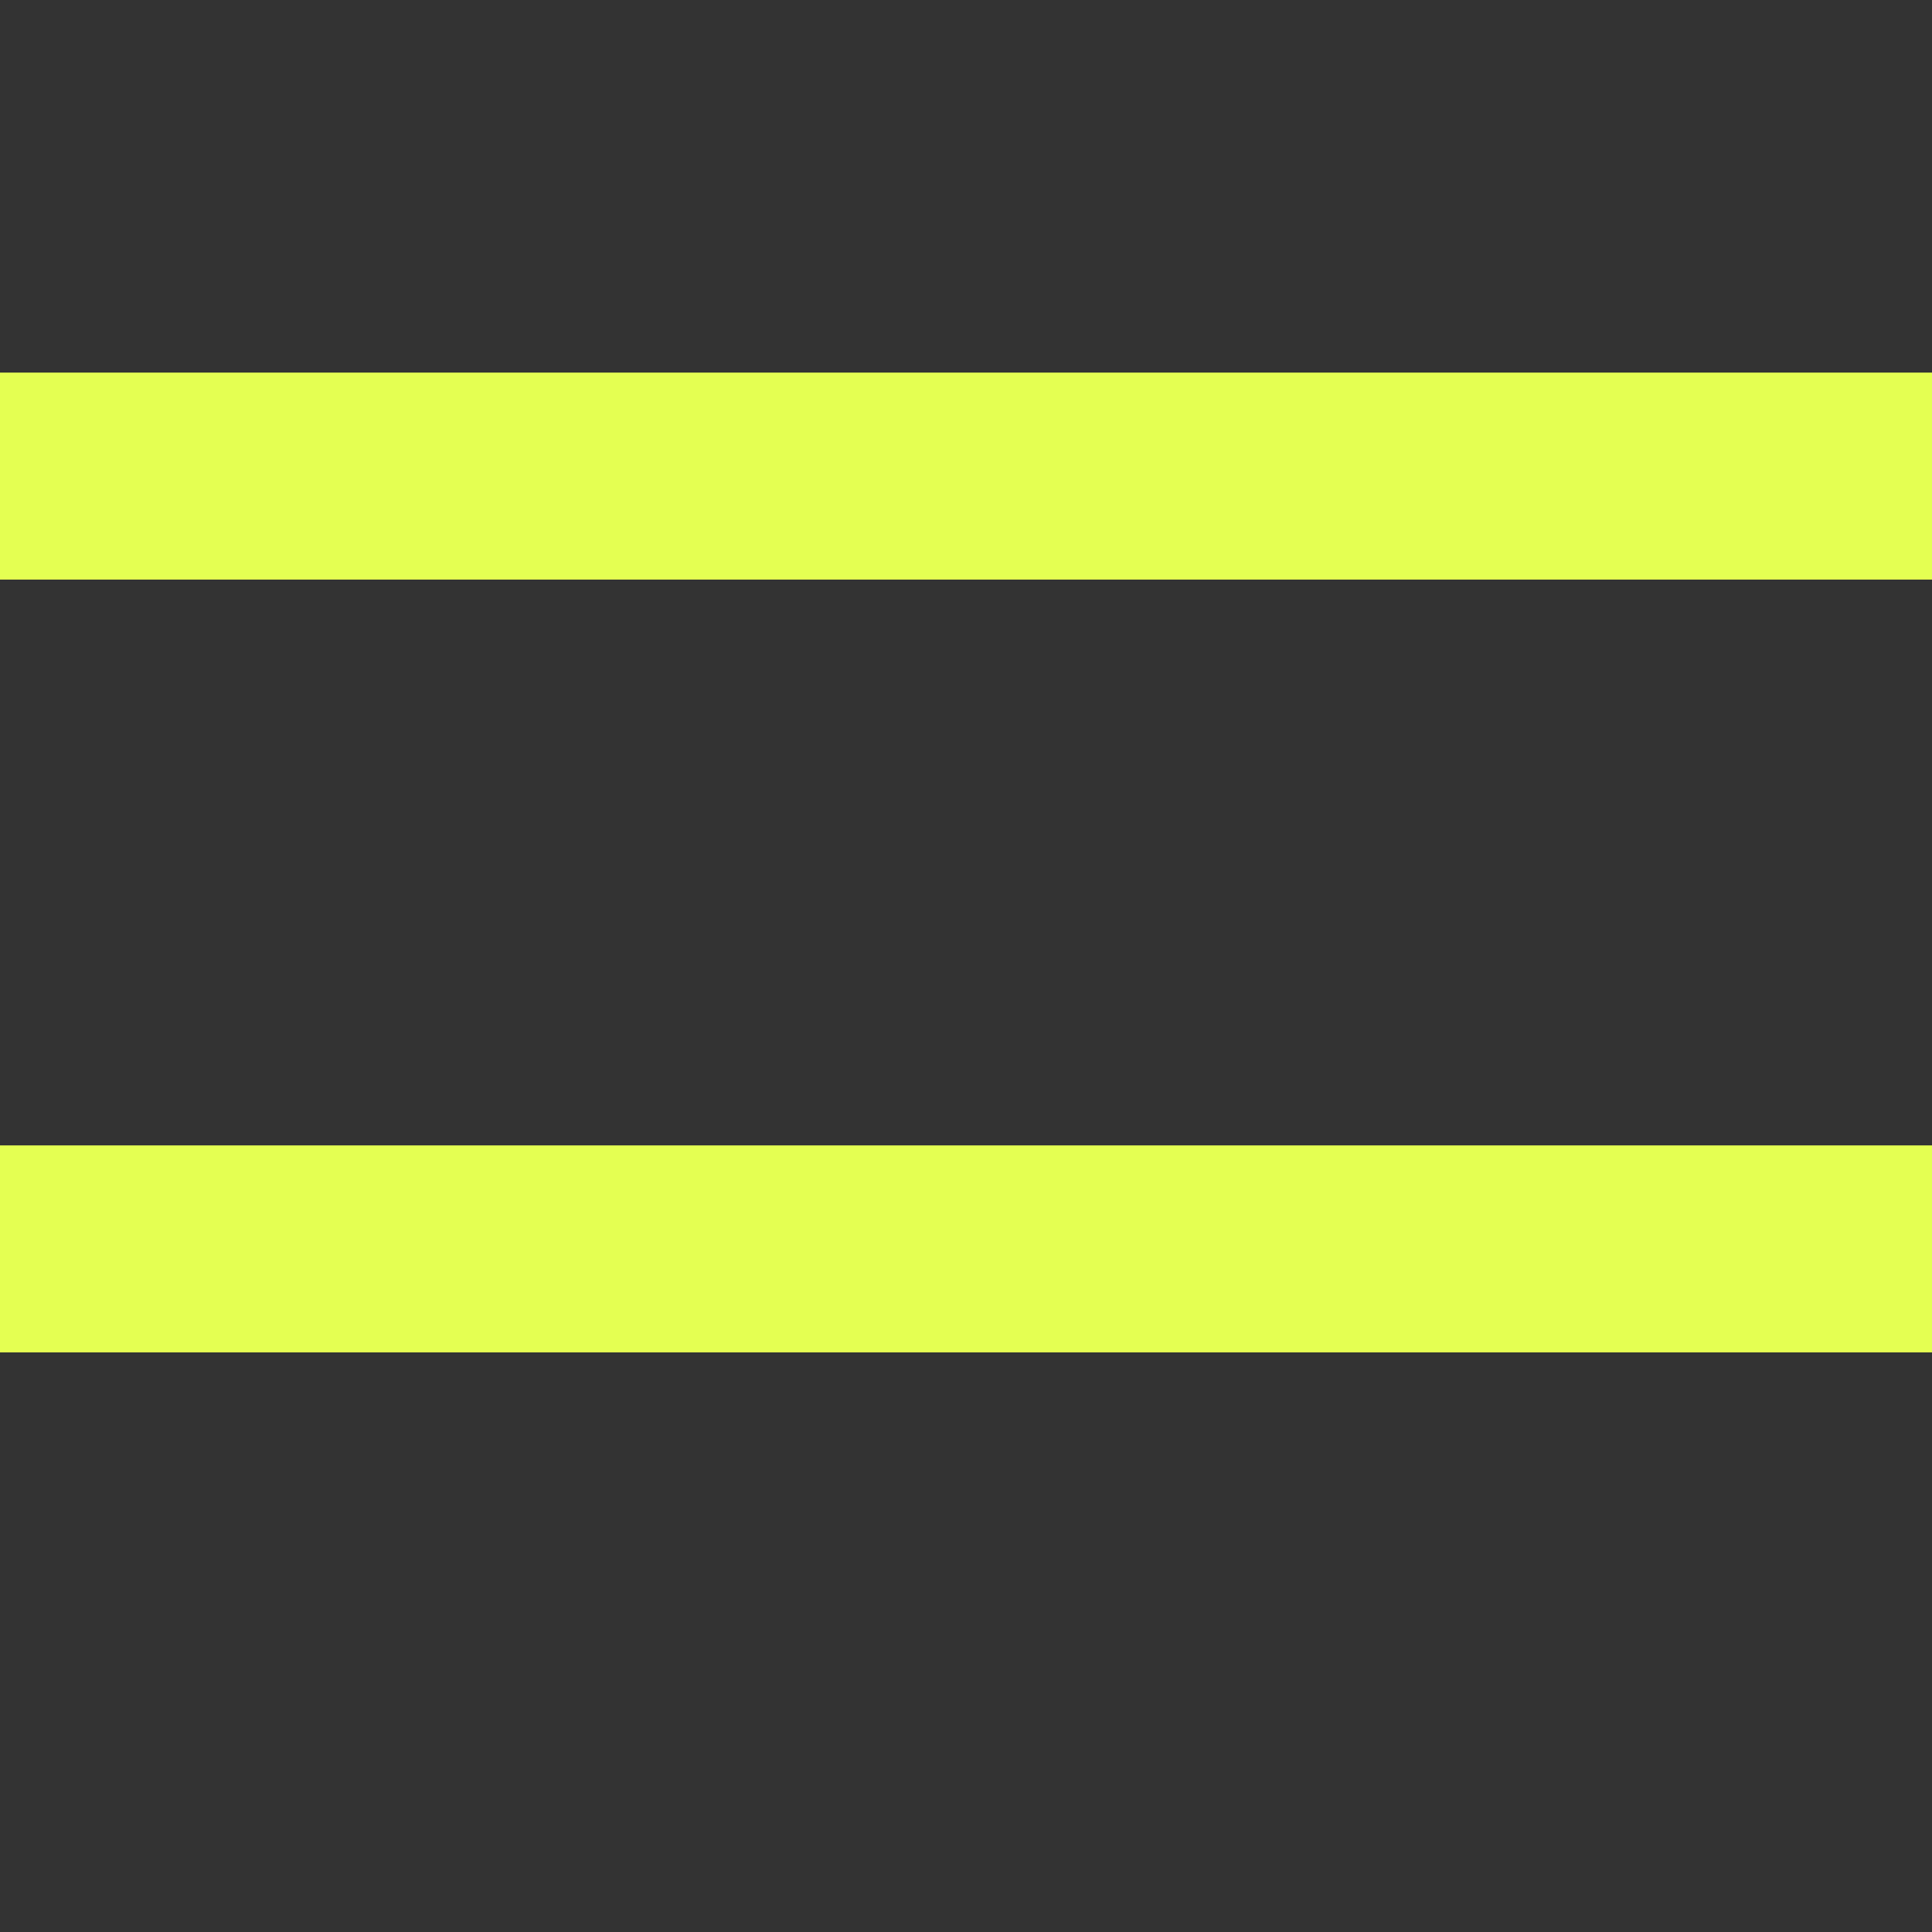
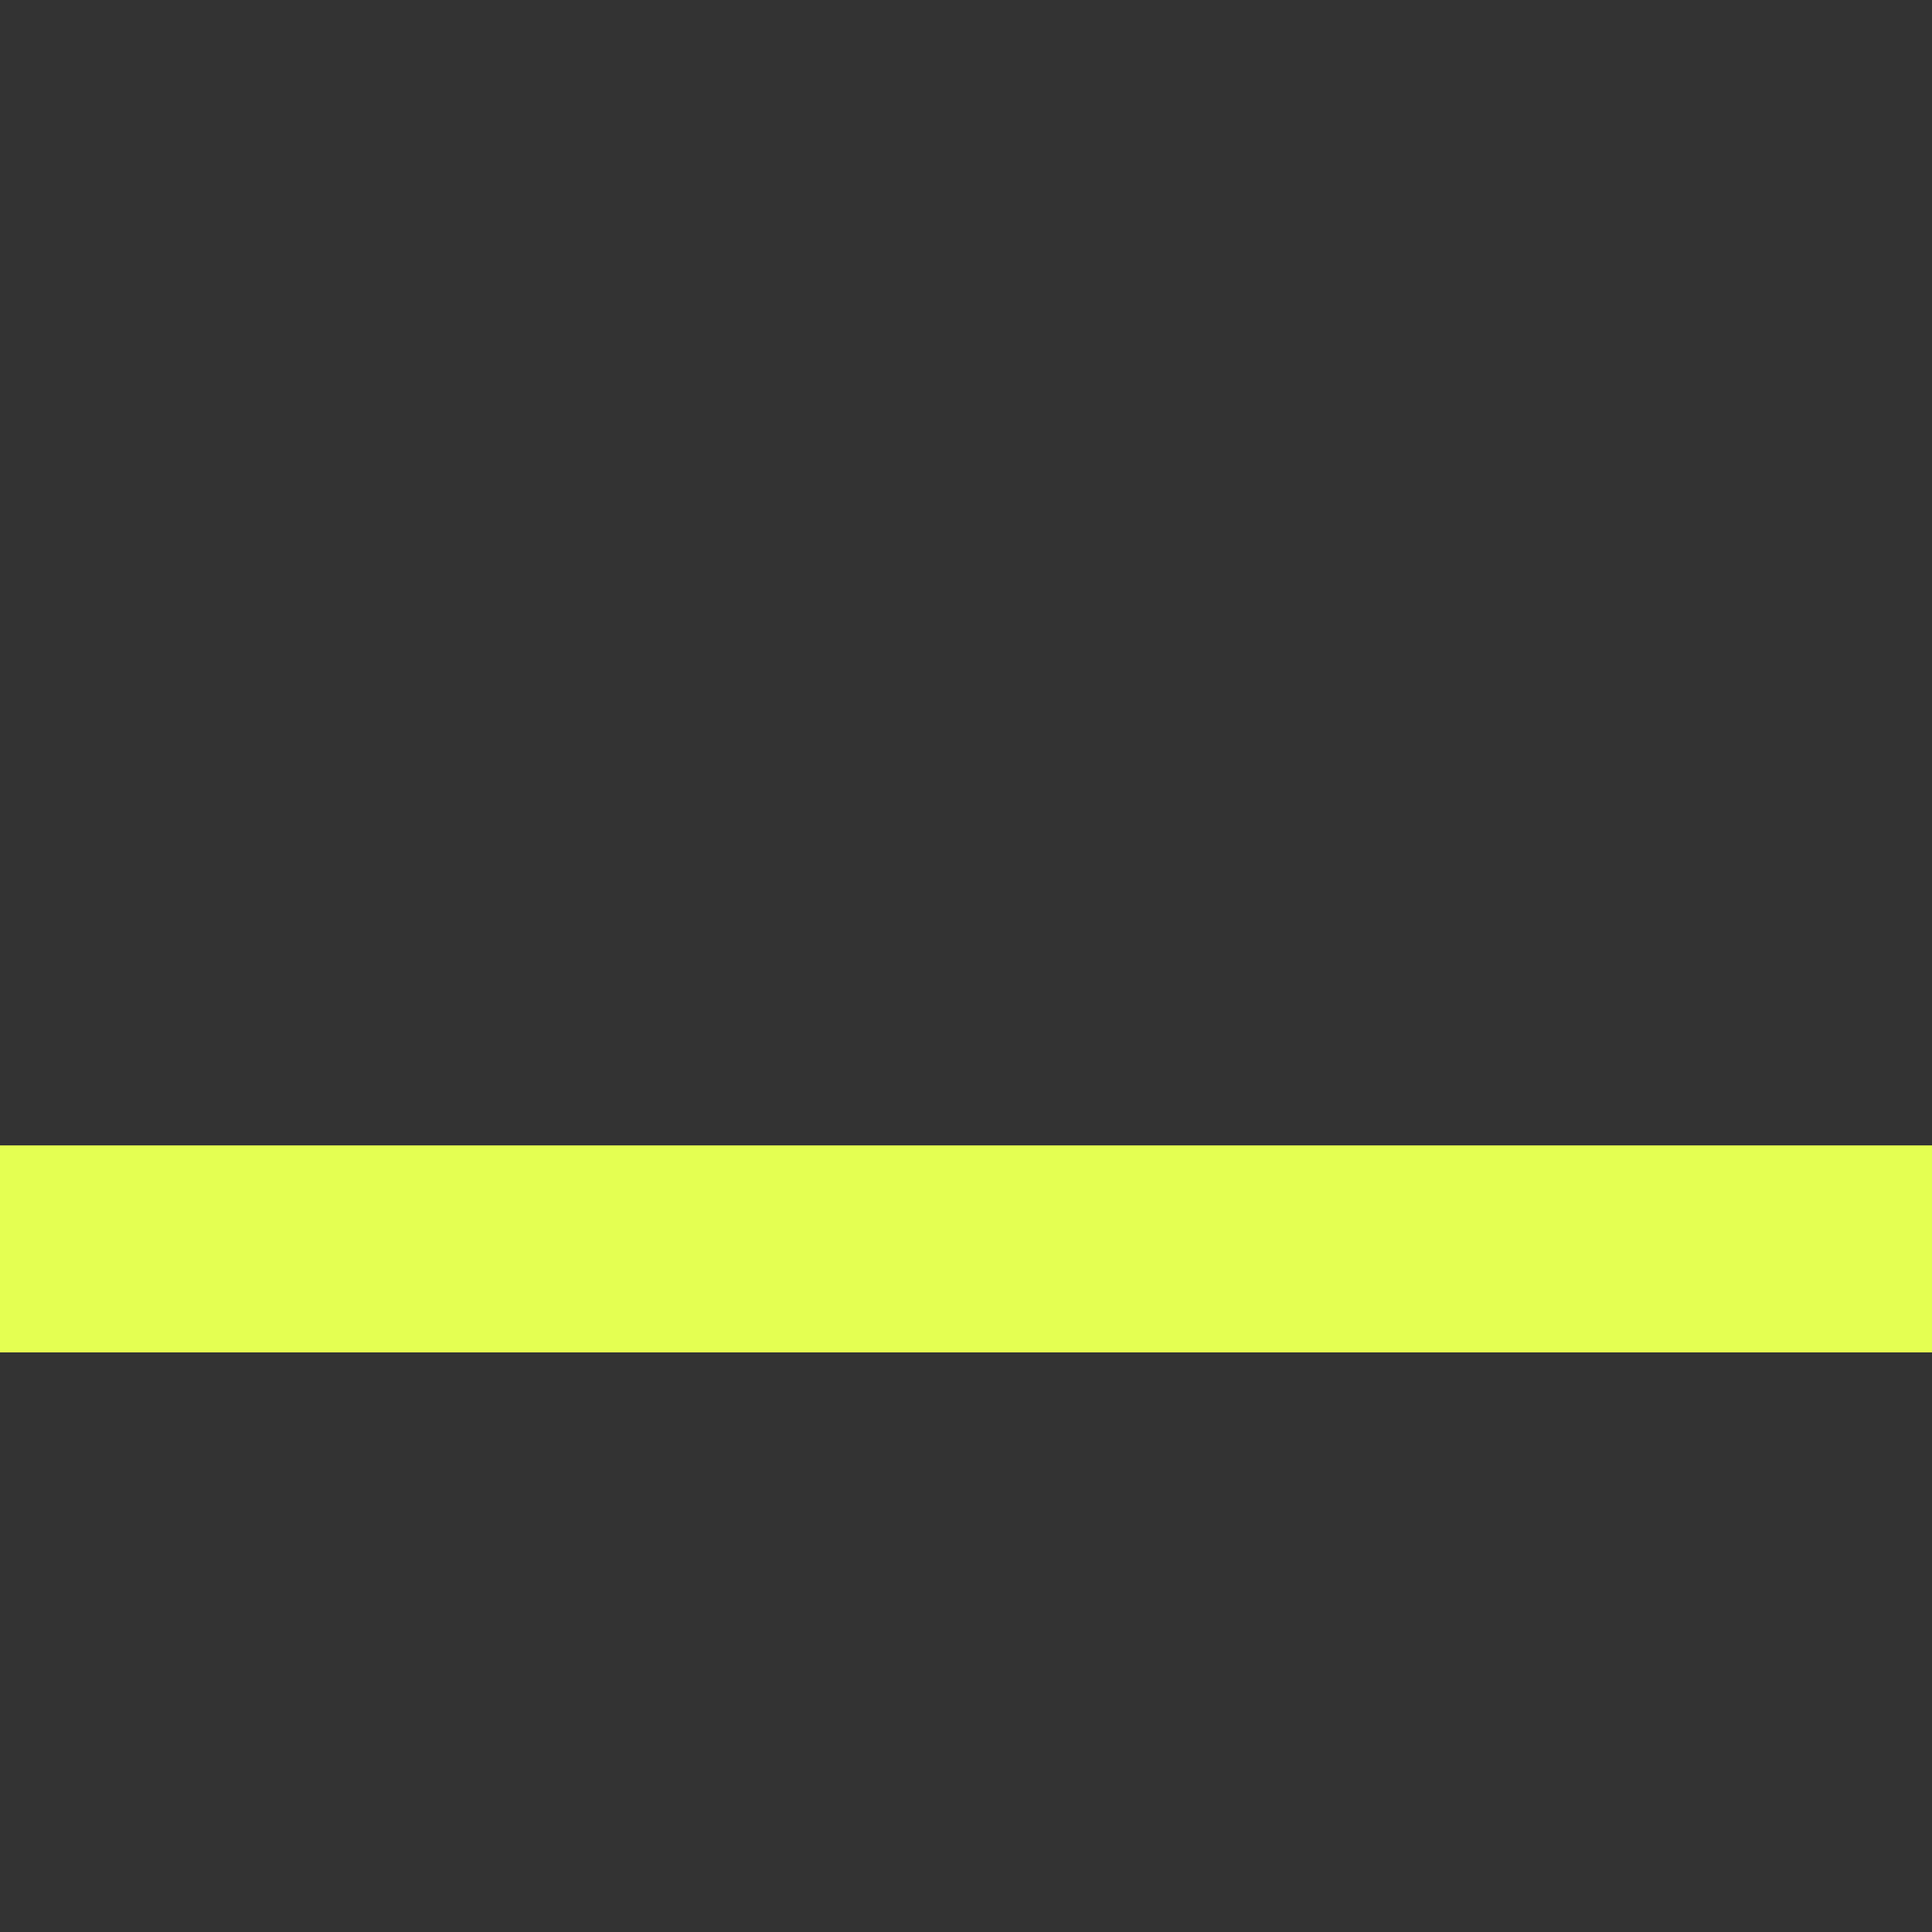
<svg xmlns="http://www.w3.org/2000/svg" fill="none" height="28" viewBox="0 0 28 28" width="28">
  <rect x="0" y="0" width="28" height="28" fill="#333333" stroke="none" />
  <g stroke="#e4ff52" stroke-width="3">
-     <path d="m0 6.9h28" />
    <path d="m0 18.1h28" />
  </g>
</svg>